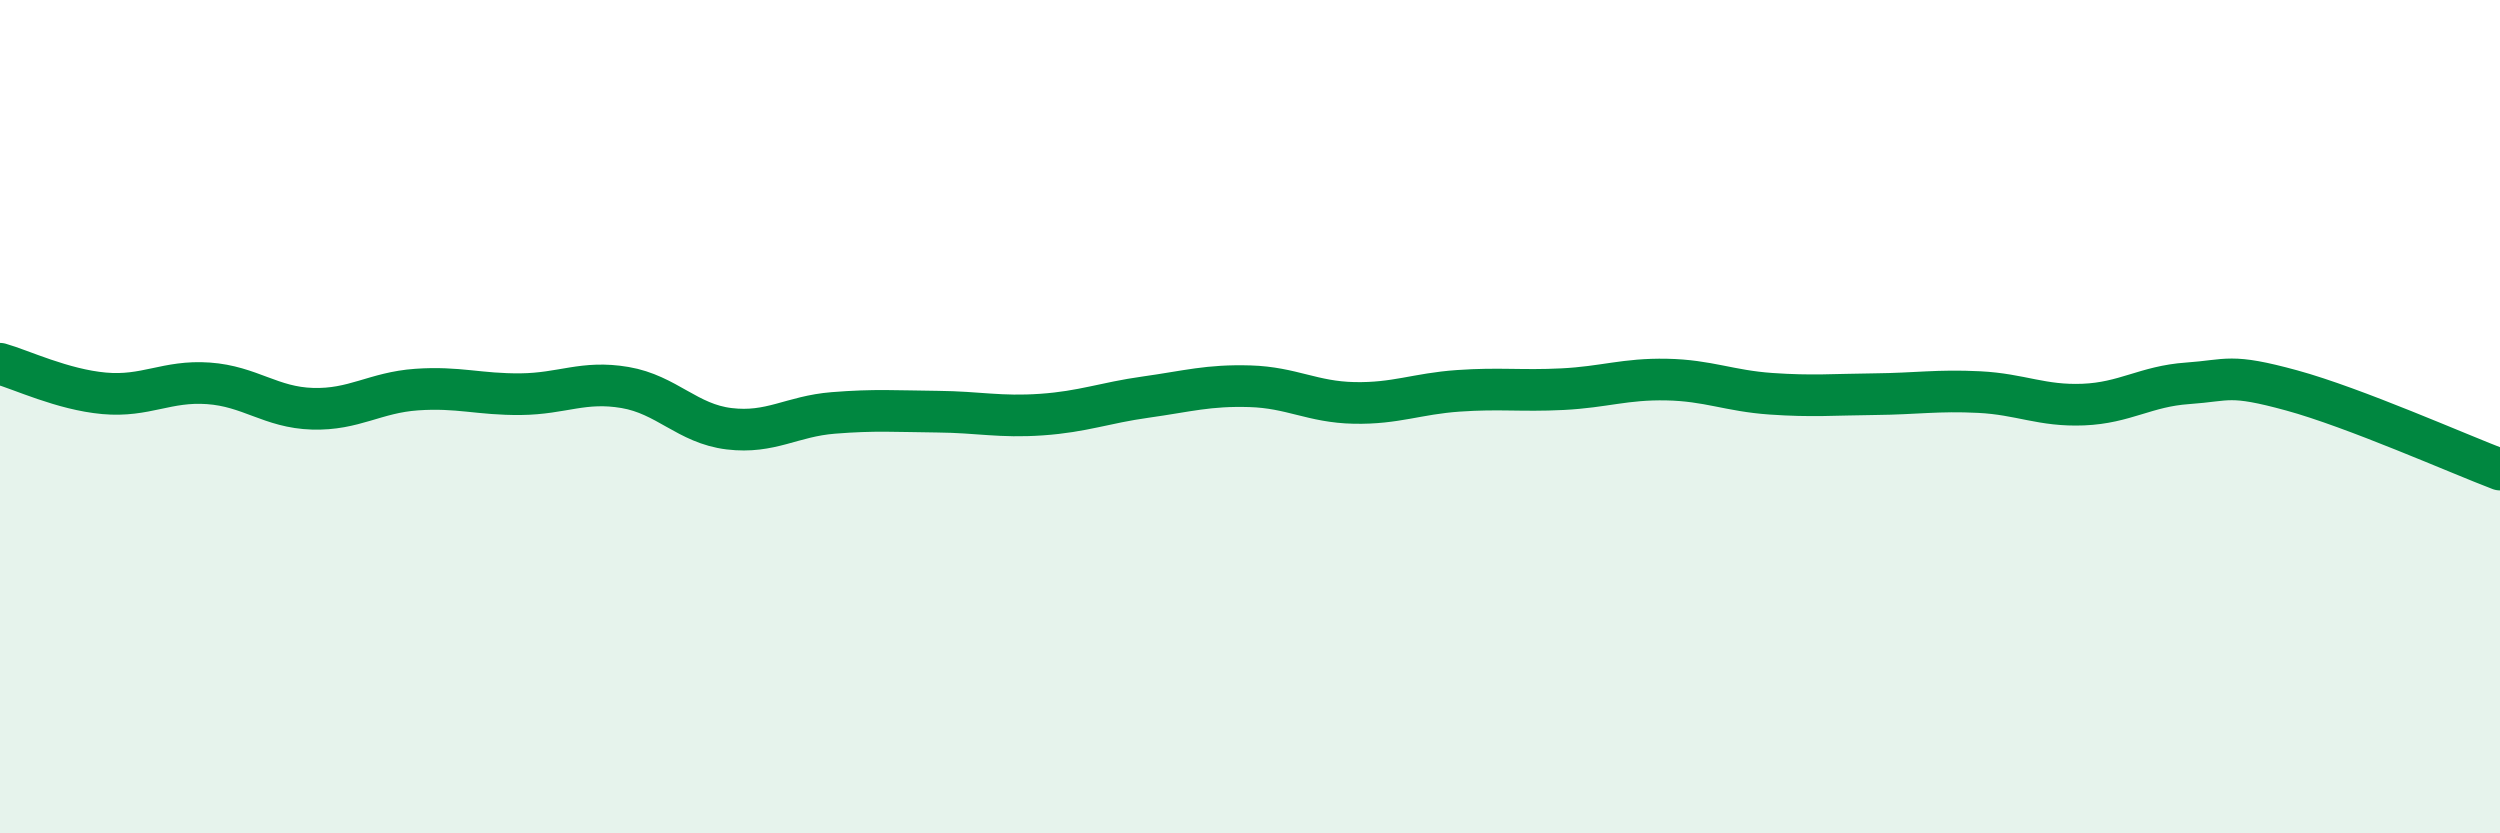
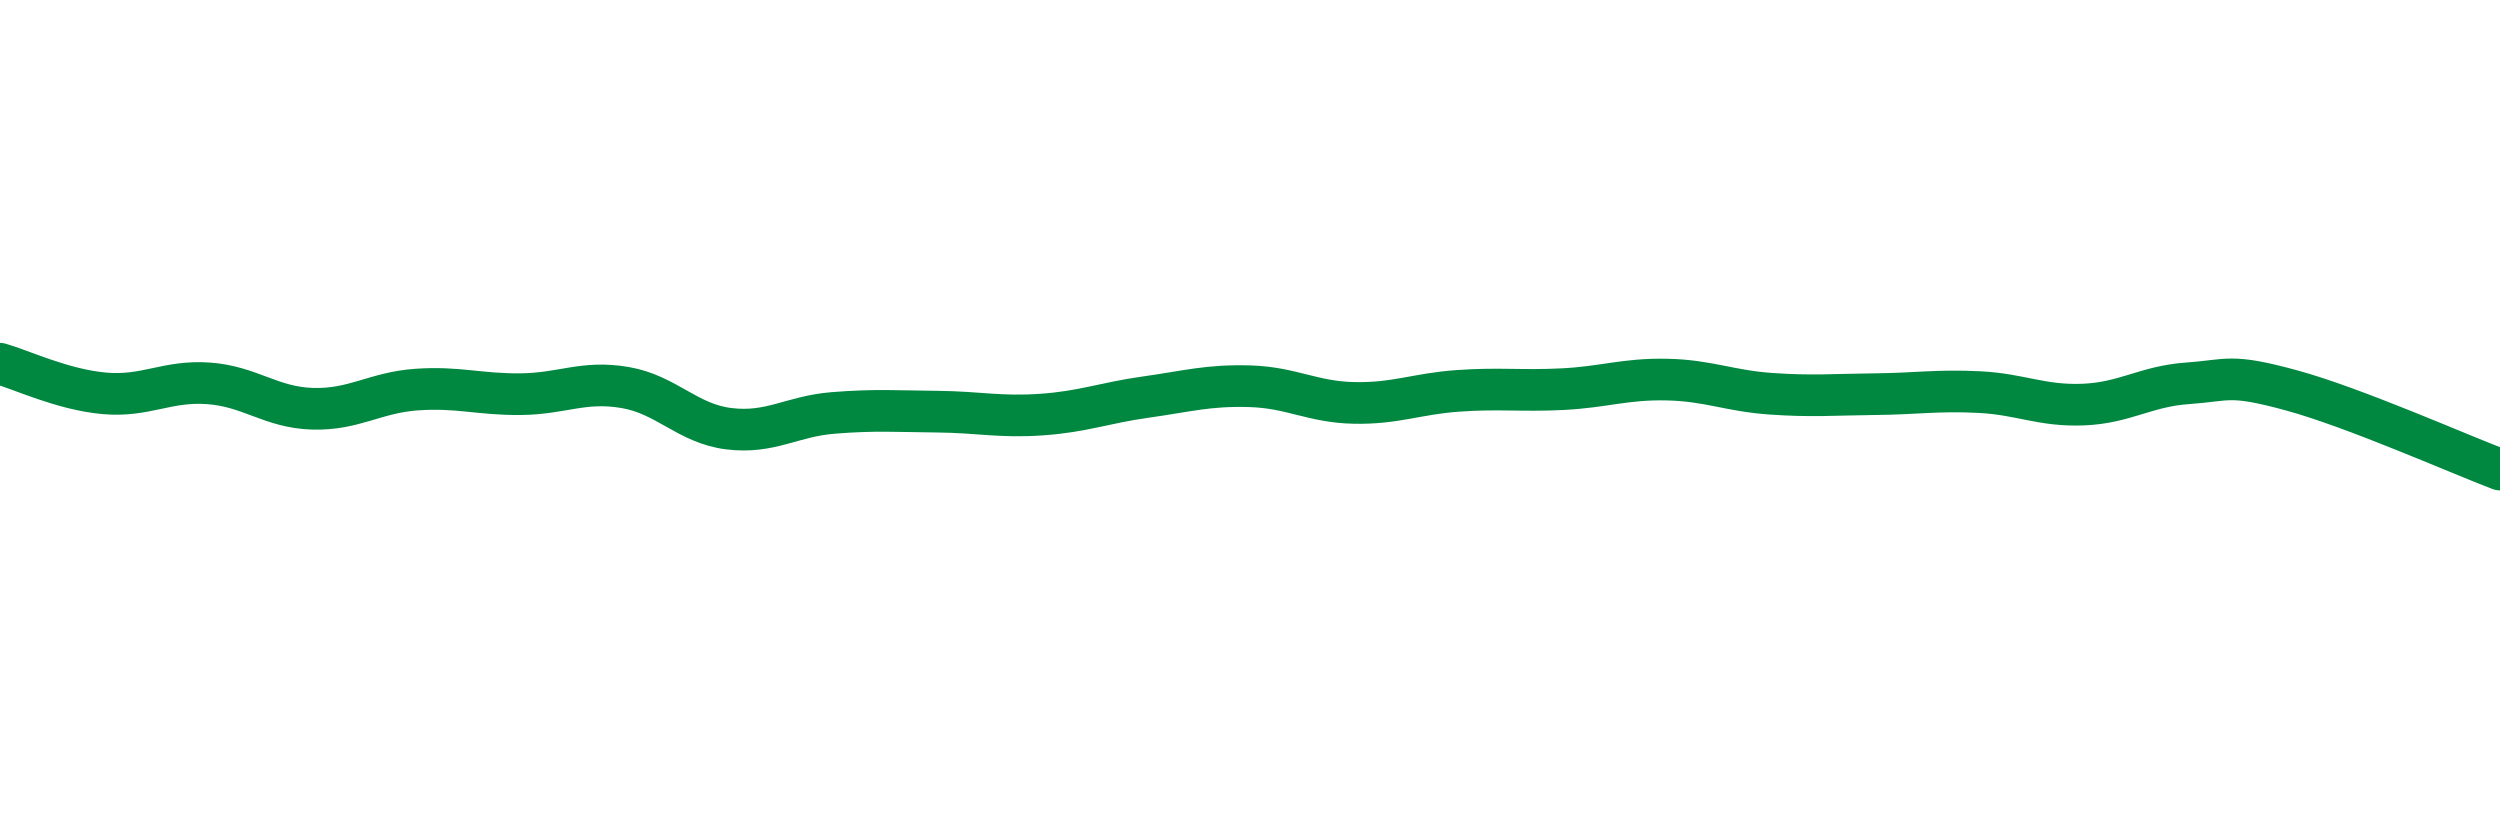
<svg xmlns="http://www.w3.org/2000/svg" width="60" height="20" viewBox="0 0 60 20">
-   <path d="M 0,8.73 C 0.5,8.87 1.5,9.35 2.5,9.44 C 3.5,9.53 4,9.13 5,9.2 C 6,9.27 6.5,9.78 7.5,9.81 C 8.5,9.84 9,9.42 10,9.35 C 11,9.28 11.5,9.47 12.5,9.46 C 13.5,9.45 14,9.13 15,9.3 C 16,9.47 16.5,10.17 17.5,10.29 C 18.5,10.41 19,9.99 20,9.91 C 21,9.83 21.5,9.87 22.5,9.88 C 23.5,9.89 24,10.02 25,9.95 C 26,9.88 26.5,9.67 27.5,9.53 C 28.5,9.39 29,9.24 30,9.27 C 31,9.3 31.5,9.65 32.5,9.67 C 33.5,9.69 34,9.45 35,9.38 C 36,9.31 36.5,9.39 37.5,9.34 C 38.5,9.29 39,9.09 40,9.11 C 41,9.13 41.5,9.38 42.5,9.45 C 43.5,9.52 44,9.47 45,9.46 C 46,9.45 46.5,9.36 47.5,9.41 C 48.5,9.46 49,9.75 50,9.71 C 51,9.67 51.5,9.27 52.5,9.2 C 53.5,9.13 53.5,8.96 55,9.37 C 56.5,9.78 59,10.89 60,11.27L60 20L0 20Z" fill="#008740" opacity="0.1" stroke-linecap="round" stroke-linejoin="round" />
  <path d="M 0,8.73 C 0.5,8.87 1.5,9.35 2.5,9.44 C 3.5,9.53 4,9.13 5,9.2 C 6,9.27 6.5,9.78 7.5,9.81 C 8.5,9.84 9,9.42 10,9.35 C 11,9.28 11.5,9.47 12.5,9.46 C 13.5,9.45 14,9.13 15,9.3 C 16,9.47 16.5,10.17 17.5,10.29 C 18.5,10.41 19,9.99 20,9.91 C 21,9.83 21.5,9.87 22.5,9.88 C 23.5,9.89 24,10.02 25,9.95 C 26,9.88 26.5,9.67 27.5,9.53 C 28.5,9.39 29,9.24 30,9.27 C 31,9.3 31.5,9.65 32.5,9.67 C 33.5,9.69 34,9.45 35,9.38 C 36,9.31 36.5,9.39 37.5,9.34 C 38.5,9.29 39,9.09 40,9.11 C 41,9.13 41.5,9.38 42.5,9.45 C 43.5,9.52 44,9.47 45,9.46 C 46,9.45 46.5,9.36 47.5,9.41 C 48.5,9.46 49,9.75 50,9.71 C 51,9.67 51.5,9.27 52.5,9.2 C 53.5,9.13 53.5,8.96 55,9.37 C 56.5,9.78 59,10.89 60,11.27" stroke="#008740" stroke-width="1" fill="none" stroke-linecap="round" stroke-linejoin="round" />
</svg>